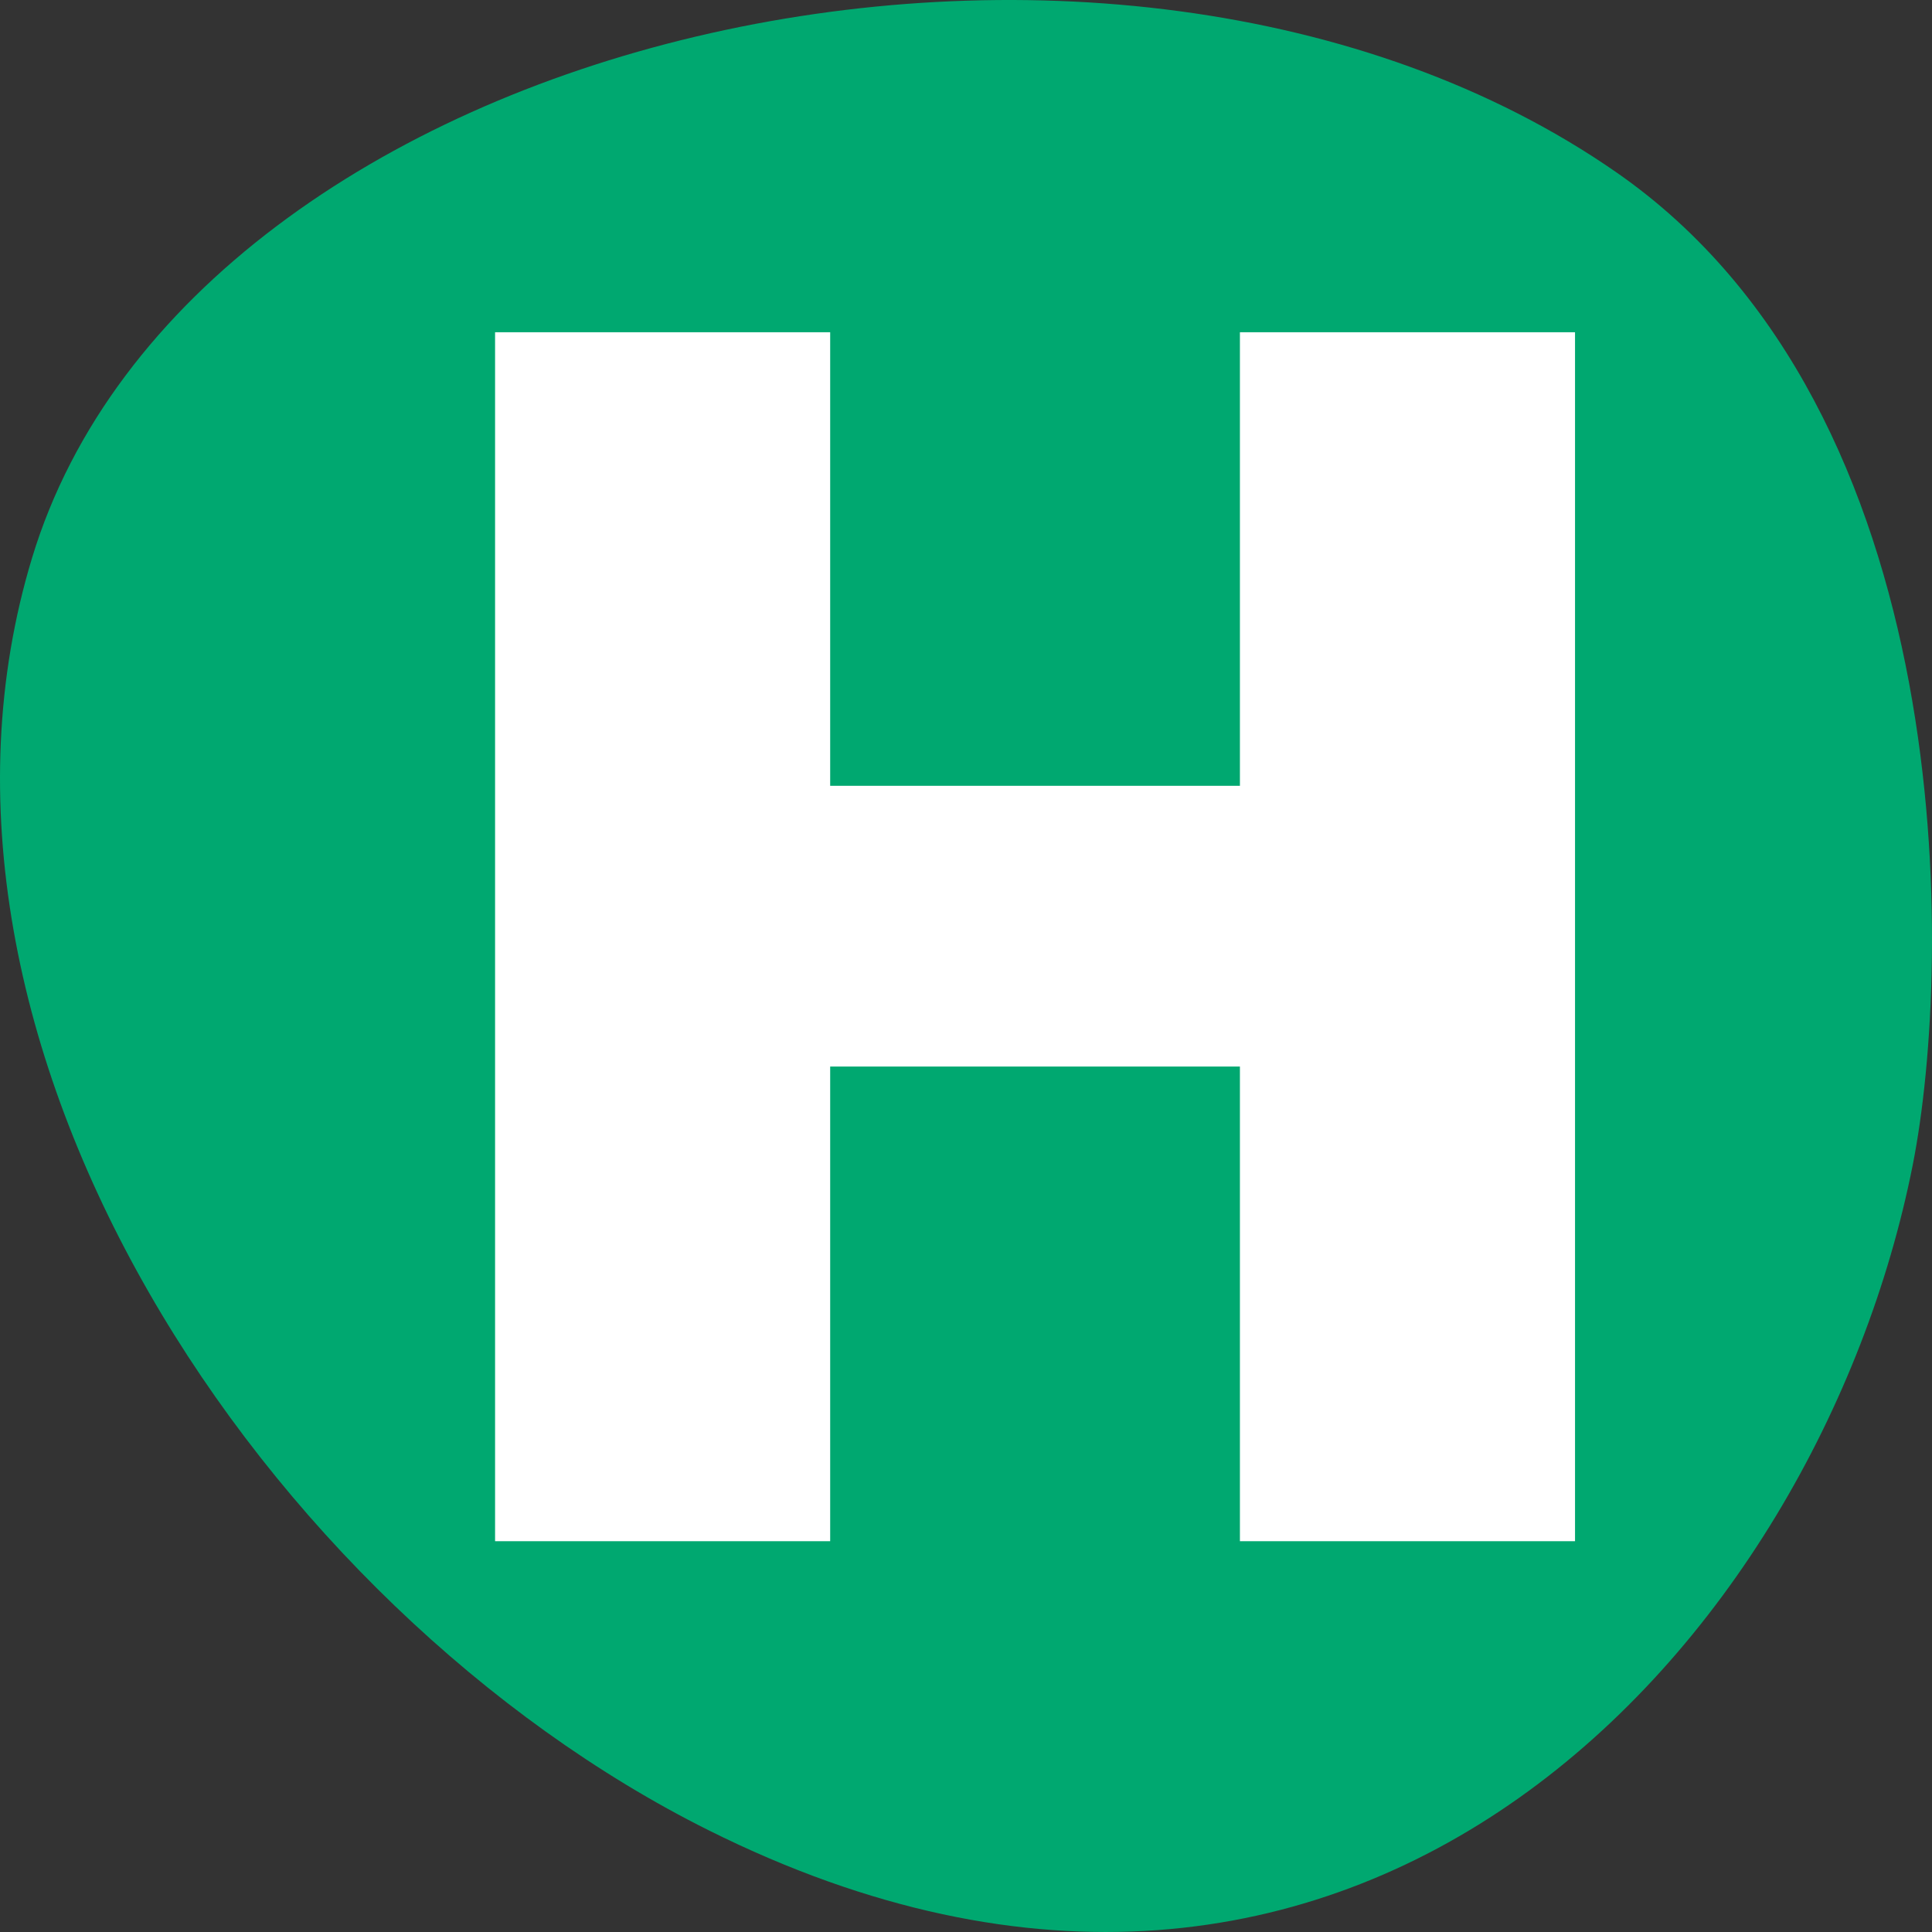
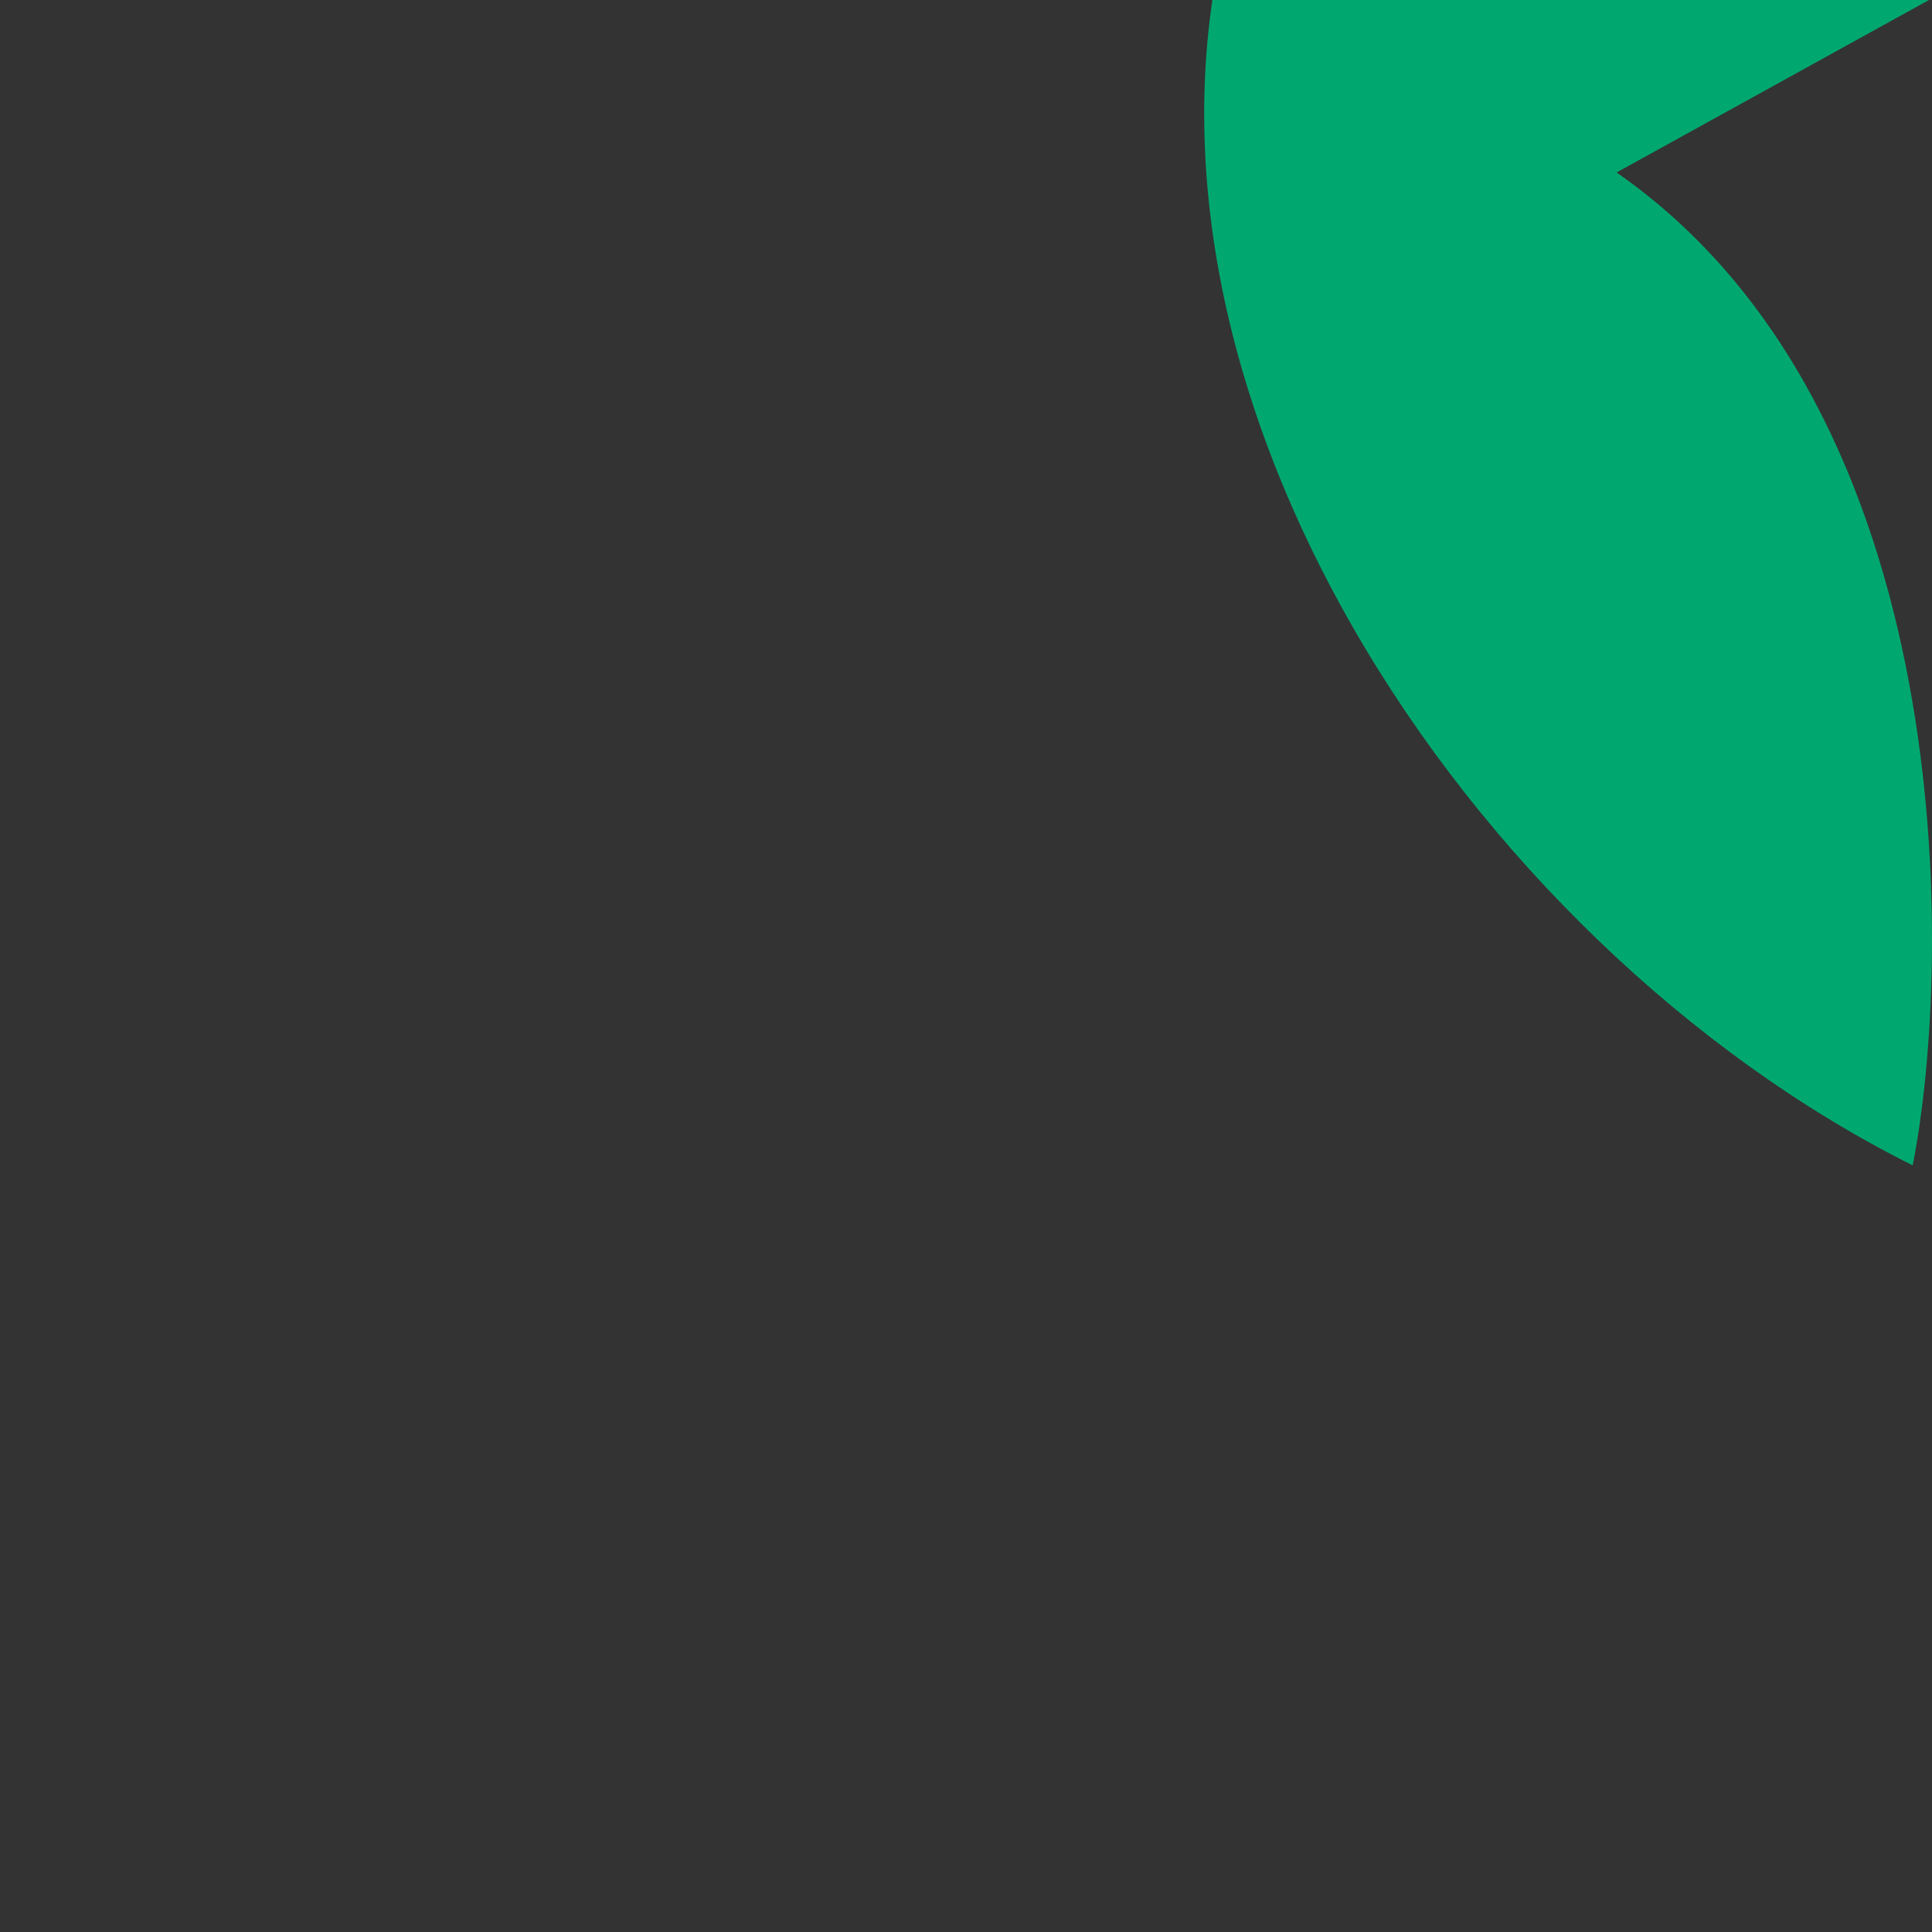
<svg xmlns="http://www.w3.org/2000/svg" version="1.1" width="1250" height="1250">
  <rect width="100%" height="100%" fill="#333333" stroke="none" />
  <svg viewBox="0 0 1250 1250" version="1.1" xml:space="preserve" style="fill-rule:evenodd;clip-rule:evenodd;stroke-linejoin:round;stroke-miterlimit:2;">
    <rect id="SvgjsRect1015" x="0" y="0" width="1250" height="1250" style="fill:none;" />
    <clipPath id="SvgjsClipPath1014">
-       <rect x="0" y="0" width="1250" height="1250" />
-     </clipPath>
+       </clipPath>
    <g clip-path="url(#_clip1)">
      <g>
-         <path id="SvgjsPath1013" d="M1045.92,111.594c223.092,155.09 217.633,511.089 191.571,642.379c-61.295,308.758 -359.093,639.839 -779.11,430.159c-287.389,-143.469 -532.559,-510.469 -437.599,-823.295c103.389,-340.6 699.841,-475.38 1025.14,-249.243Z" style="fill:#00a870;" />
-         <path d="M320.311,997.156l0,-782.193l216.81,-0l-0,293.453l265.105,0l0,-293.453l216.81,-0l-0,782.193l-216.81,0l0,-307.103l-265.105,0l-0,307.103l-216.81,0Z" style="fill:#fff;fill-rule:nonzero;" />
+         <path id="SvgjsPath1013" d="M1045.92,111.594c223.092,155.09 217.633,511.089 191.571,642.379c-287.389,-143.469 -532.559,-510.469 -437.599,-823.295c103.389,-340.6 699.841,-475.38 1025.14,-249.243Z" style="fill:#00a870;" />
      </g>
    </g>
  </svg>
  <style>@media (prefers-color-scheme: light) { :root { filter: none; } }
@media (prefers-color-scheme: dark) { :root { filter: none; } }
</style>
</svg>